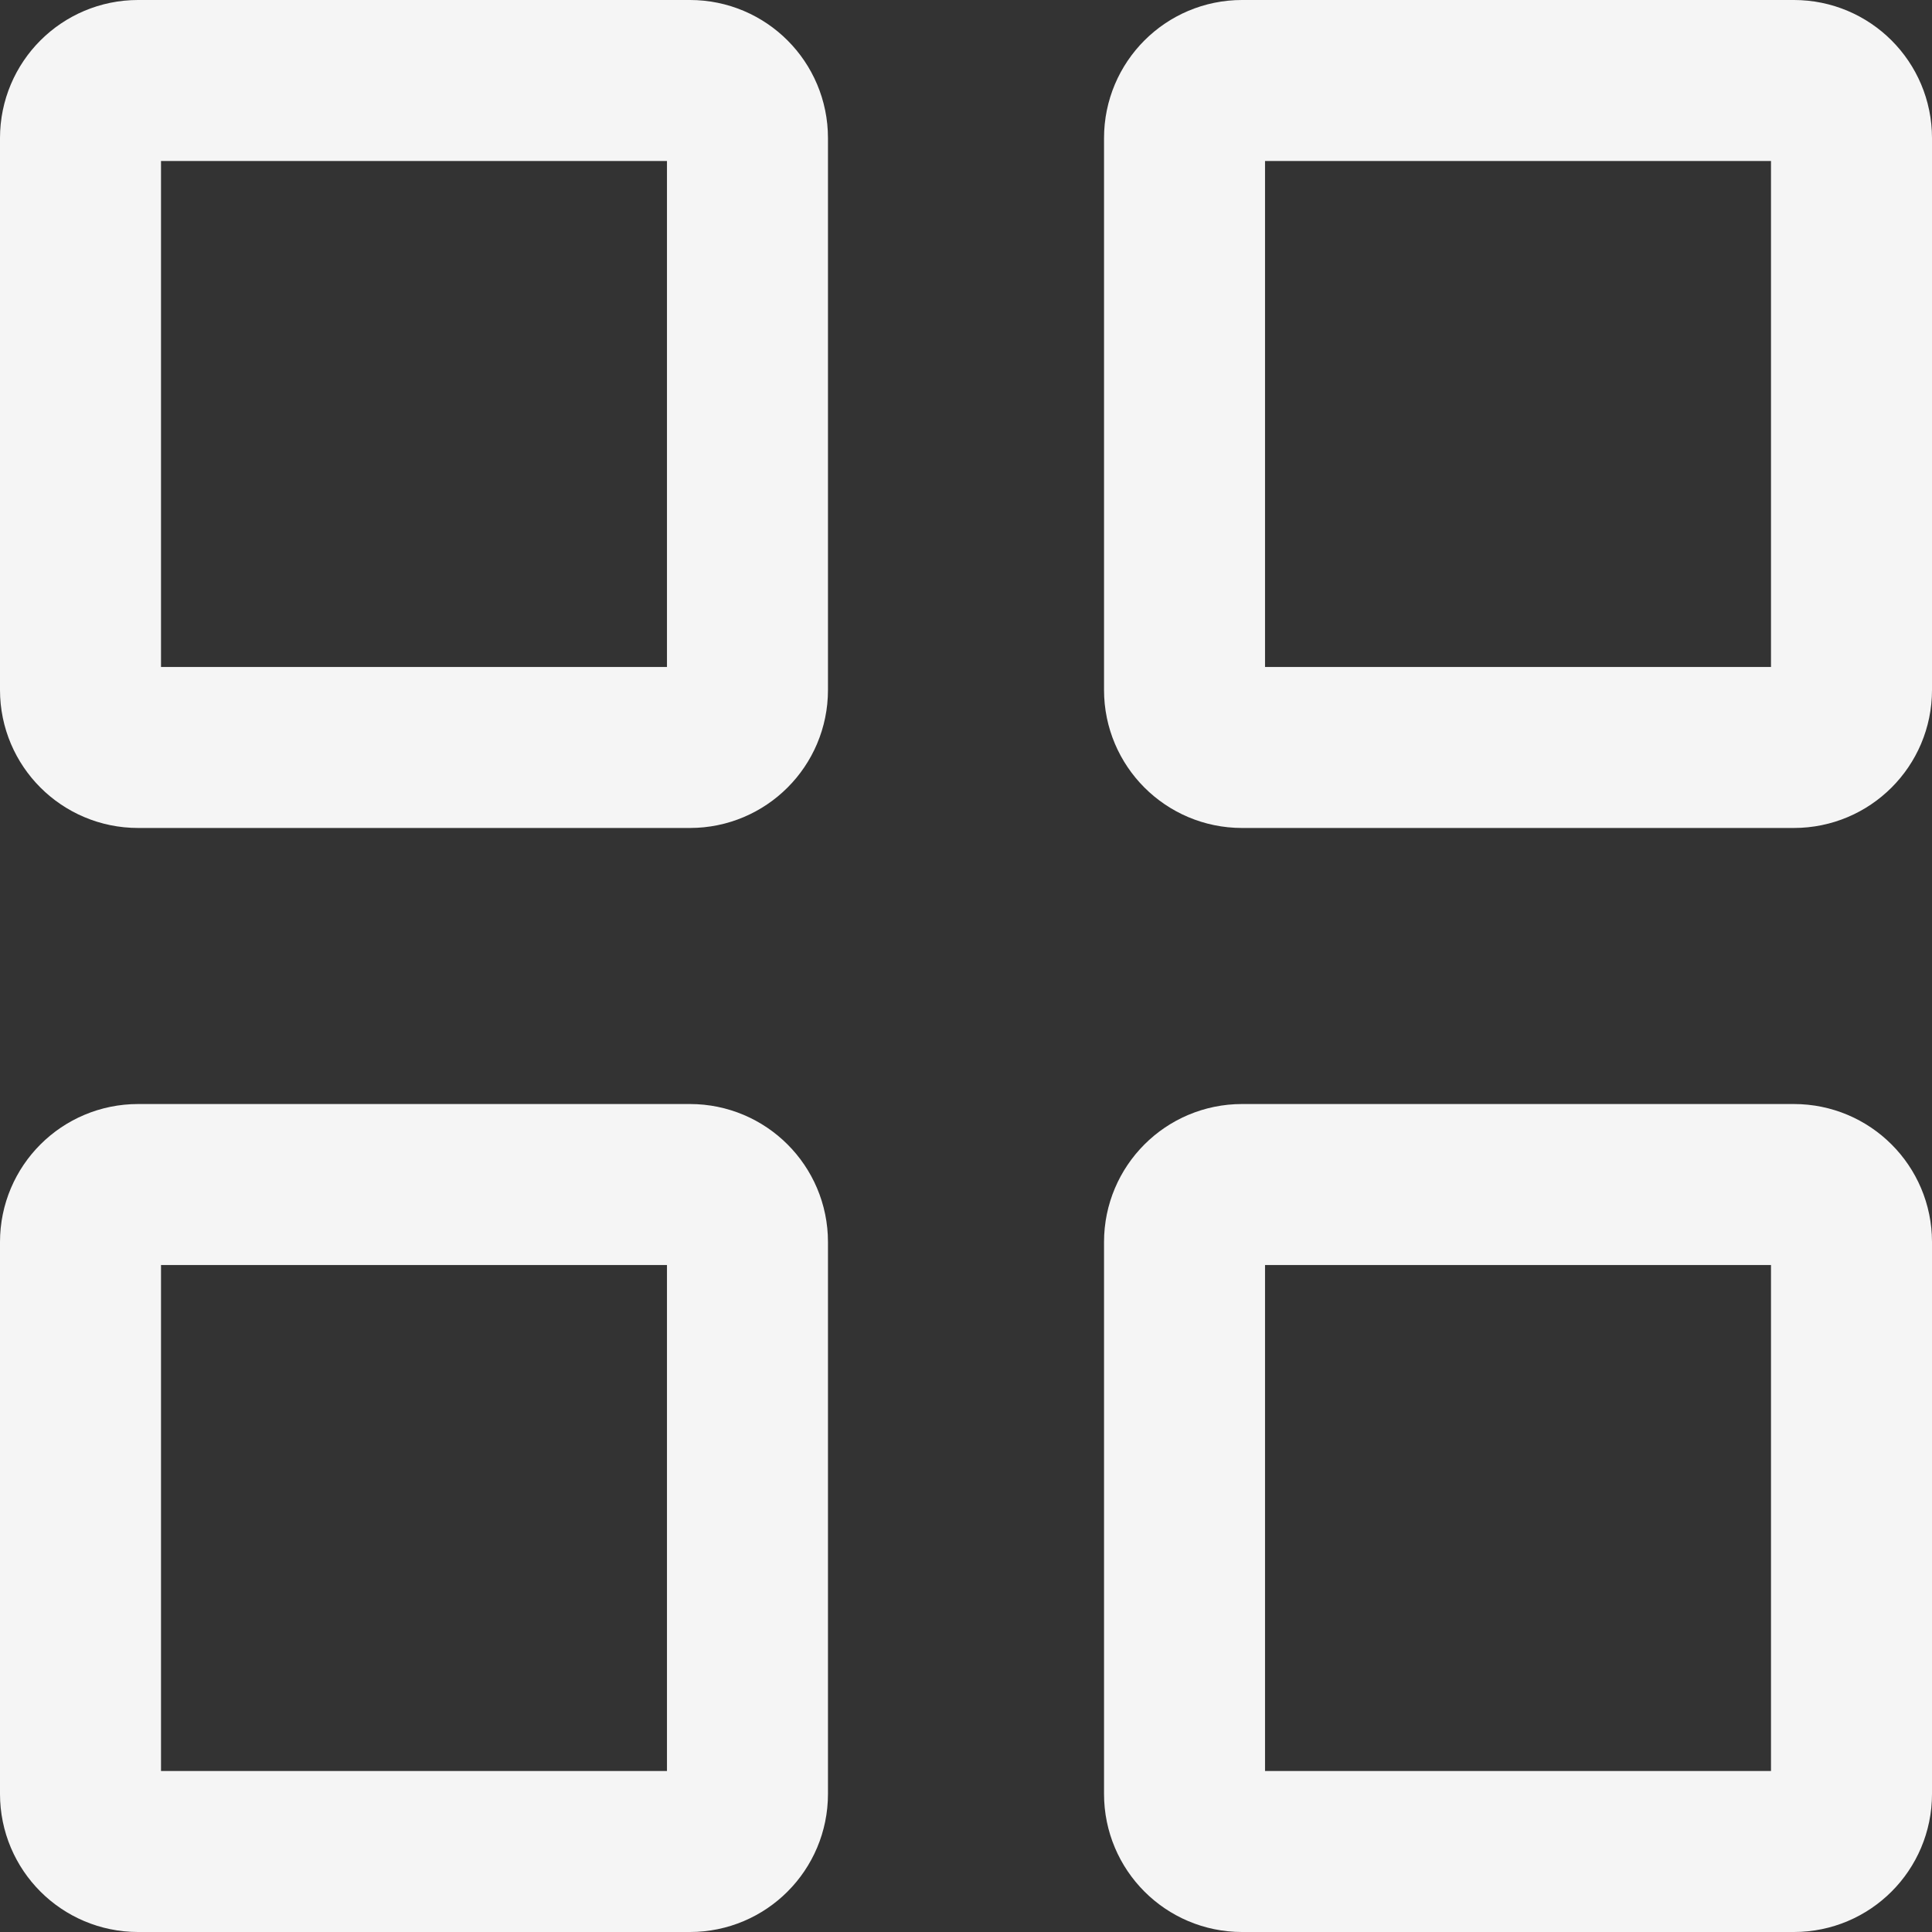
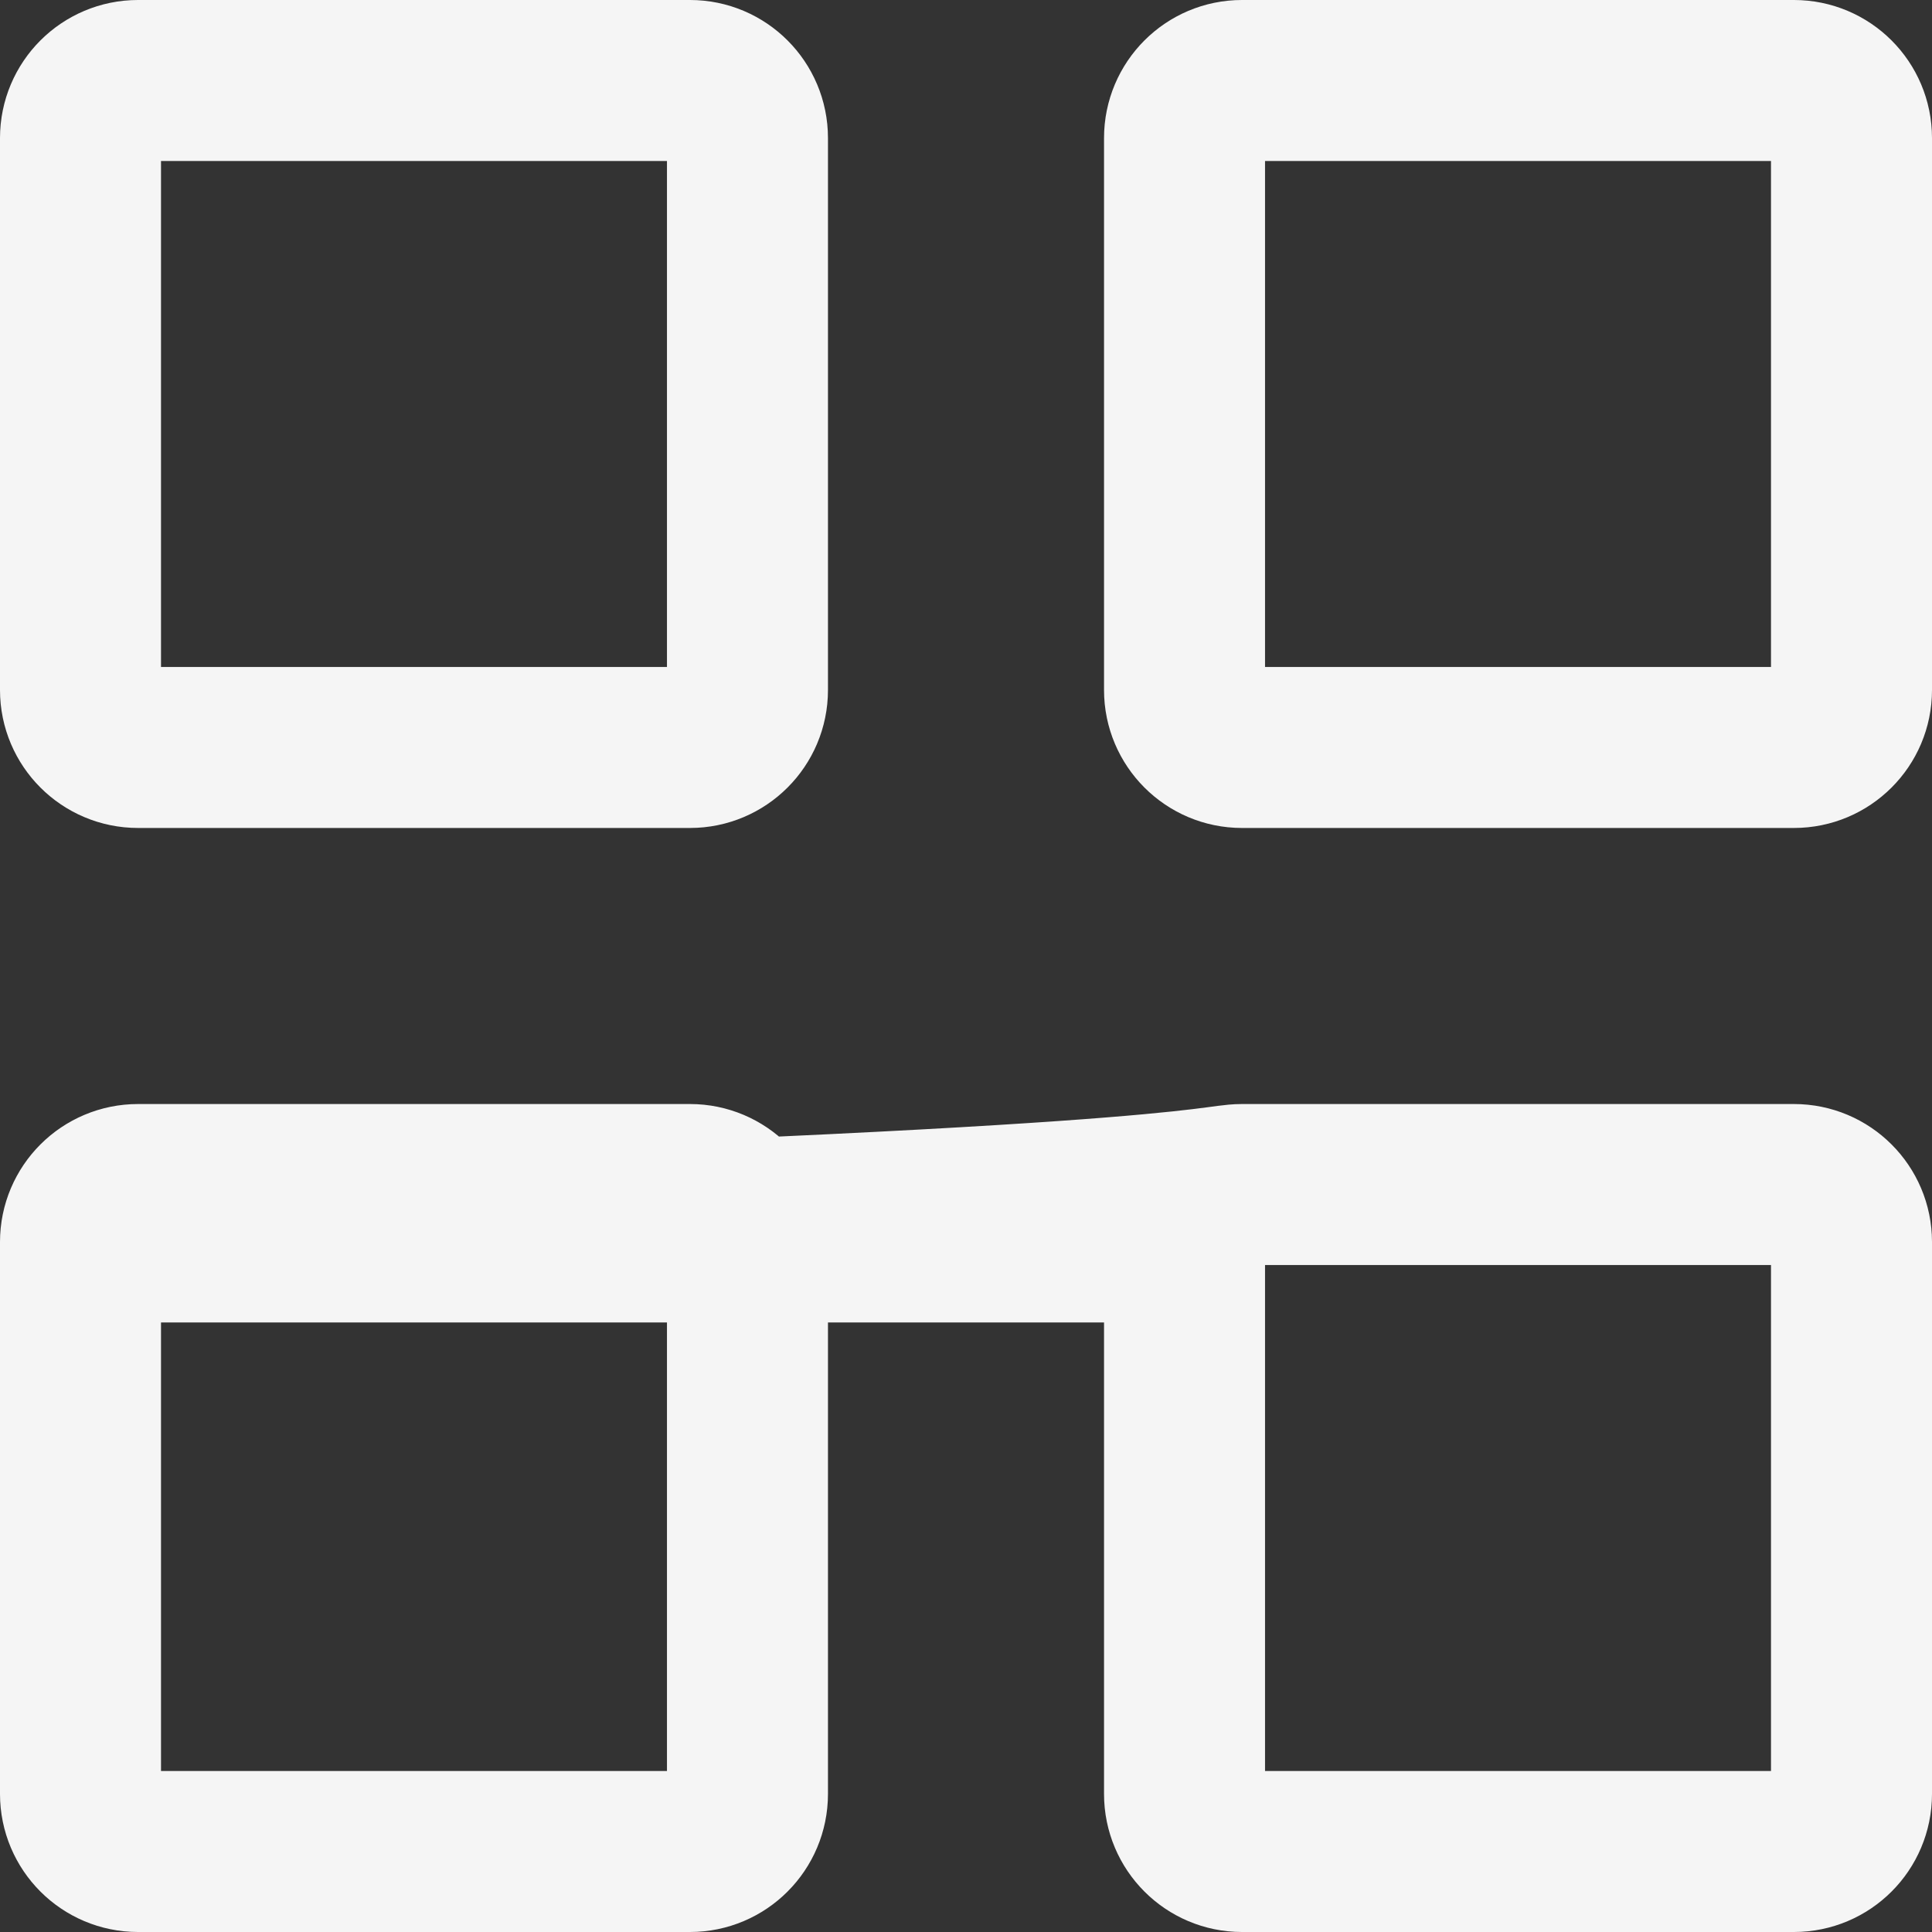
<svg xmlns="http://www.w3.org/2000/svg" width="18" height="18" viewBox="0 0 18 18" fill="none">
  <rect x="0" y="0" width="18" height="18" fill="#333333" stroke="none" />
-   <path d="M0.75 1.286C0.75 0.99 0.99 0.75 1.286 0.75H6.429C6.724 0.75 6.964 0.99 6.964 1.286V6.429C6.964 6.724 6.724 6.964 6.429 6.964H1.286C0.99 6.964 0.75 6.724 0.75 6.429V1.286ZM11.036 1.286C11.036 0.99 11.276 0.75 11.571 0.75H16.714C17.01 0.75 17.25 0.99 17.25 1.286V6.429C17.25 6.724 17.01 6.964 16.714 6.964H11.571C11.276 6.964 11.036 6.724 11.036 6.429V1.286ZM0.75 11.571C0.75 11.276 0.99 11.036 1.286 11.036H6.429C6.724 11.036 6.964 11.276 6.964 11.571V16.714C6.964 17.01 6.724 17.25 6.429 17.25H1.286C0.99 17.25 0.75 17.01 0.75 16.714V11.571ZM11.036 11.571C11.036 11.276 11.276 11.036 11.571 11.036H16.714C17.01 11.036 17.25 11.276 17.25 11.571V16.714C17.25 17.01 17.01 17.25 16.714 17.25H11.571C11.276 17.25 11.036 17.01 11.036 16.714V11.571Z" stroke="#F5F5F5" stroke-width="1.5" />
+   <path d="M0.75 1.286C0.75 0.99 0.99 0.75 1.286 0.75H6.429C6.724 0.75 6.964 0.99 6.964 1.286V6.429C6.964 6.724 6.724 6.964 6.429 6.964H1.286C0.99 6.964 0.75 6.724 0.75 6.429V1.286ZM11.036 1.286C11.036 0.99 11.276 0.75 11.571 0.75H16.714C17.01 0.75 17.25 0.99 17.25 1.286V6.429C17.25 6.724 17.01 6.964 16.714 6.964H11.571C11.276 6.964 11.036 6.724 11.036 6.429V1.286ZM0.75 11.571C0.75 11.276 0.99 11.036 1.286 11.036H6.429C6.724 11.036 6.964 11.276 6.964 11.571V16.714C6.964 17.01 6.724 17.25 6.429 17.25H1.286C0.99 17.25 0.75 17.01 0.75 16.714V11.571ZC11.036 11.276 11.276 11.036 11.571 11.036H16.714C17.01 11.036 17.25 11.276 17.25 11.571V16.714C17.25 17.01 17.01 17.25 16.714 17.25H11.571C11.276 17.25 11.036 17.01 11.036 16.714V11.571Z" stroke="#F5F5F5" stroke-width="1.5" />
</svg>